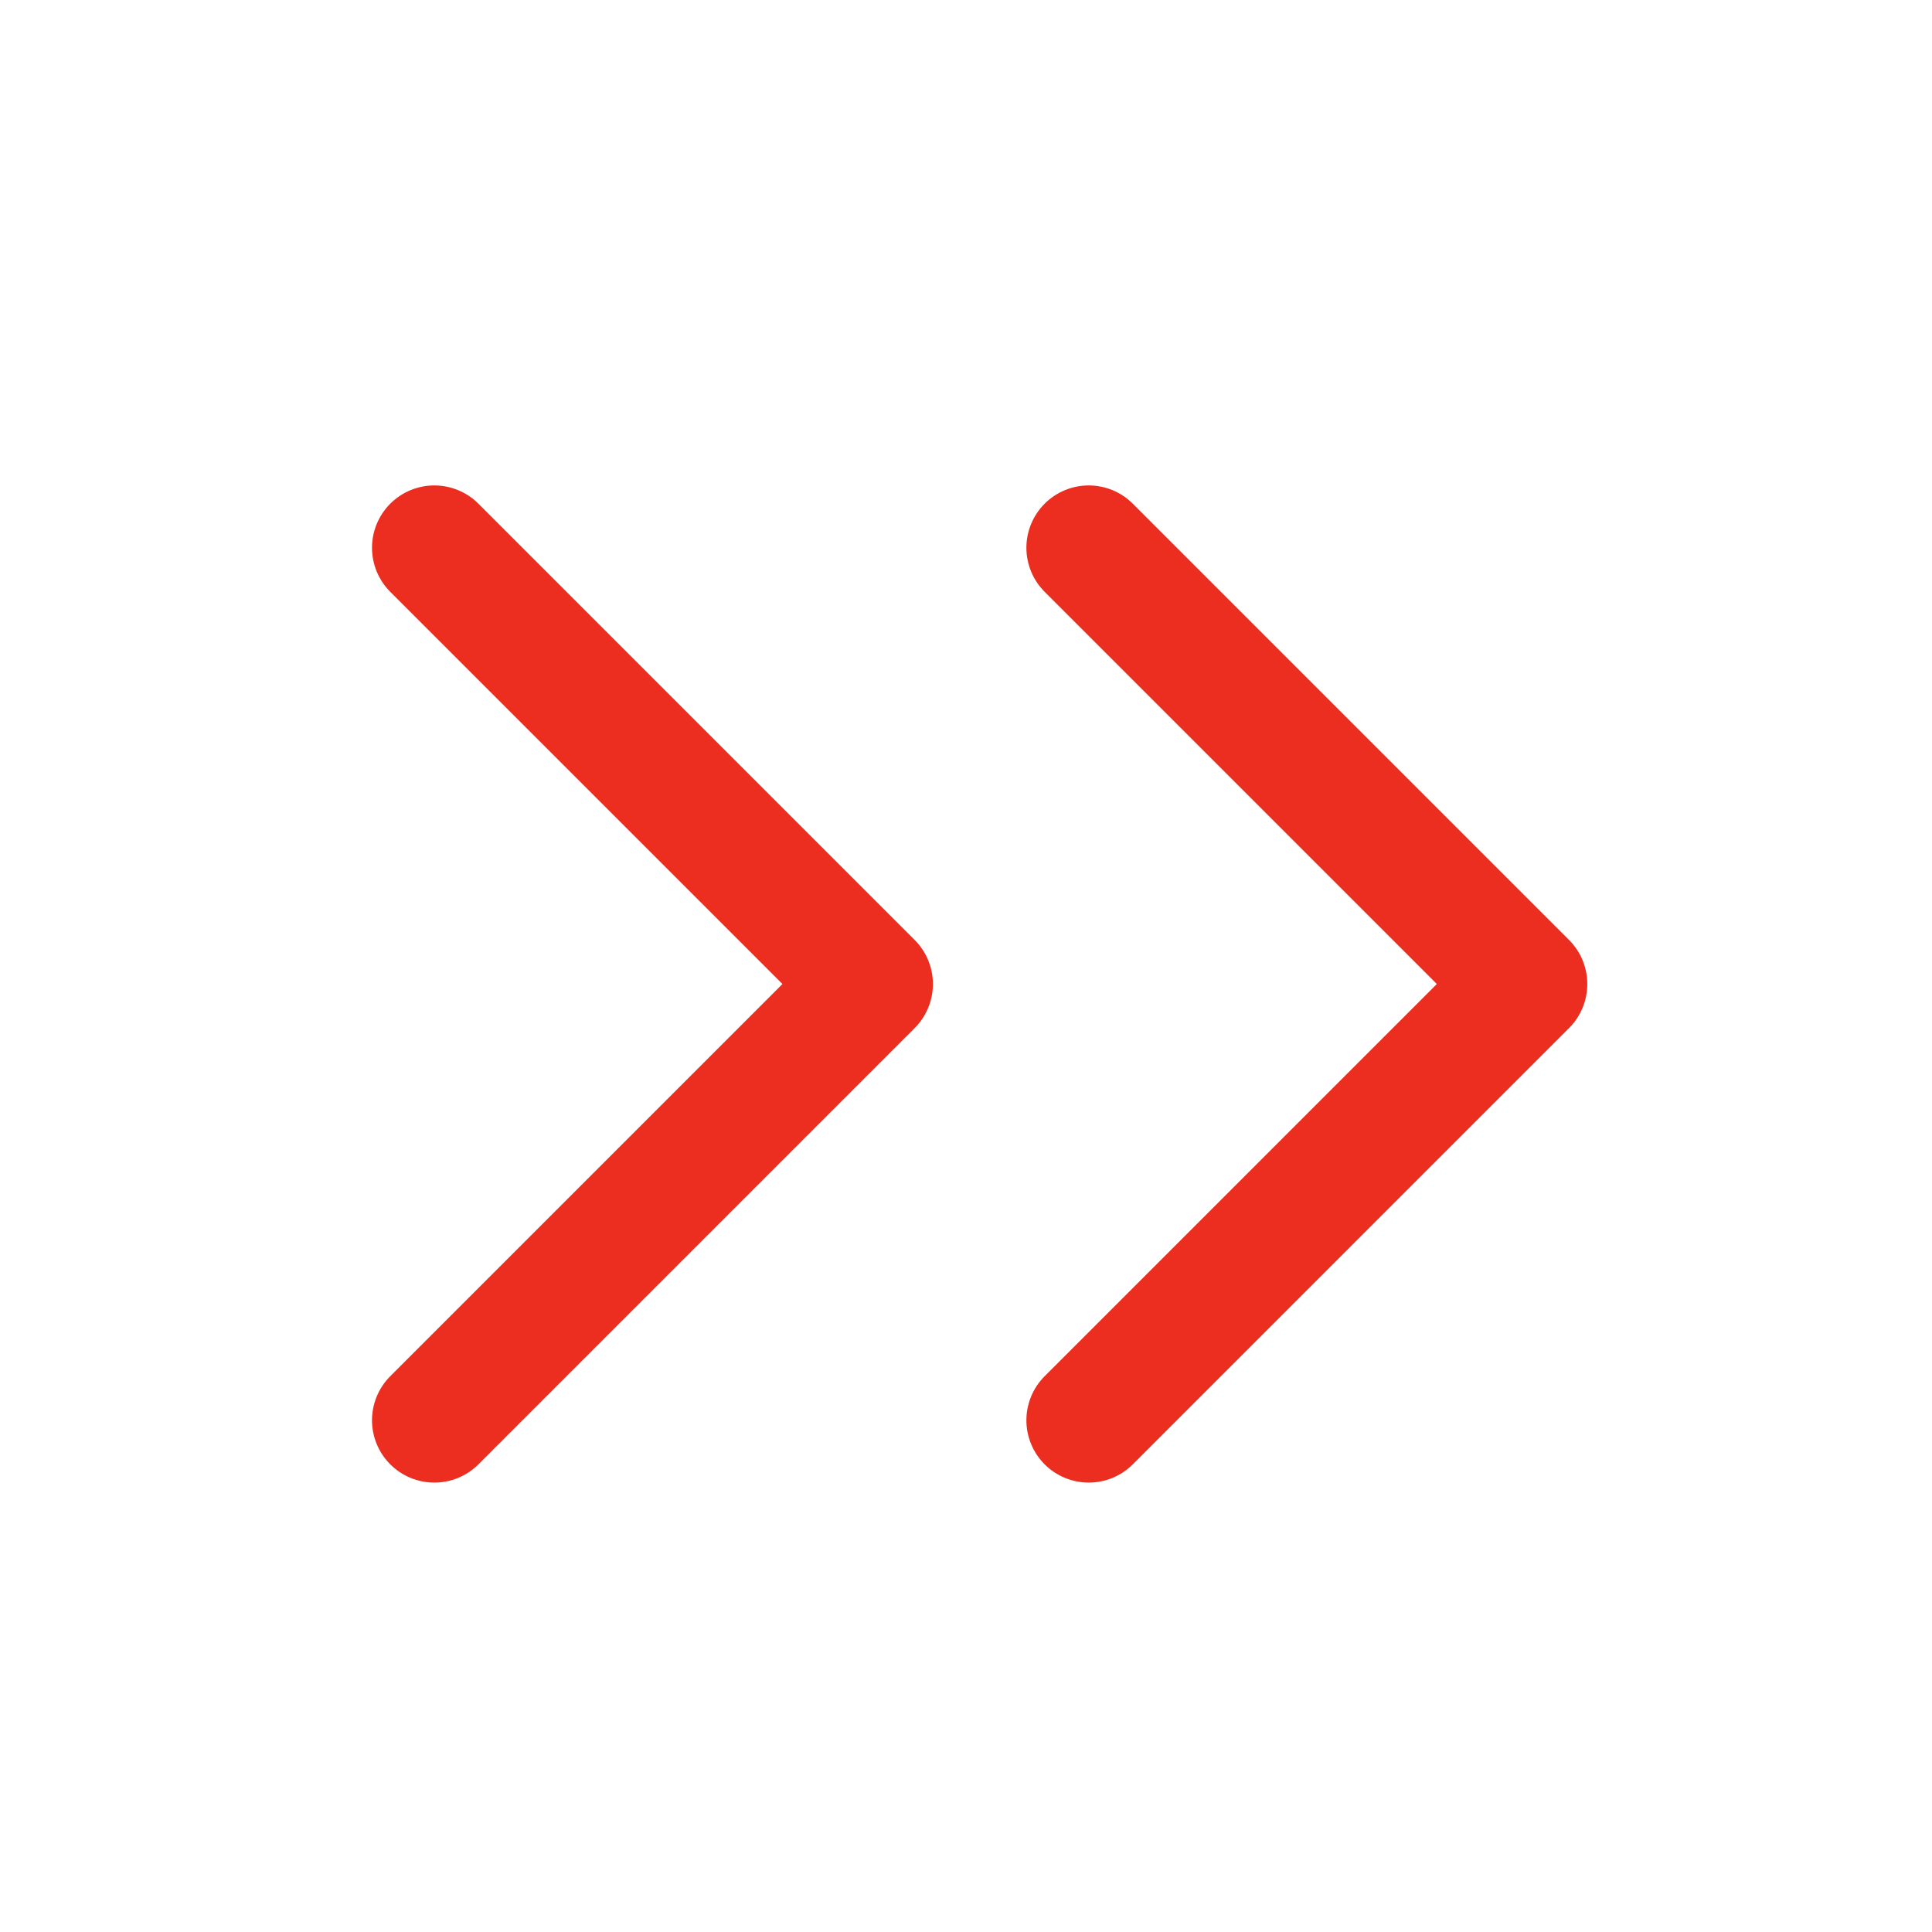
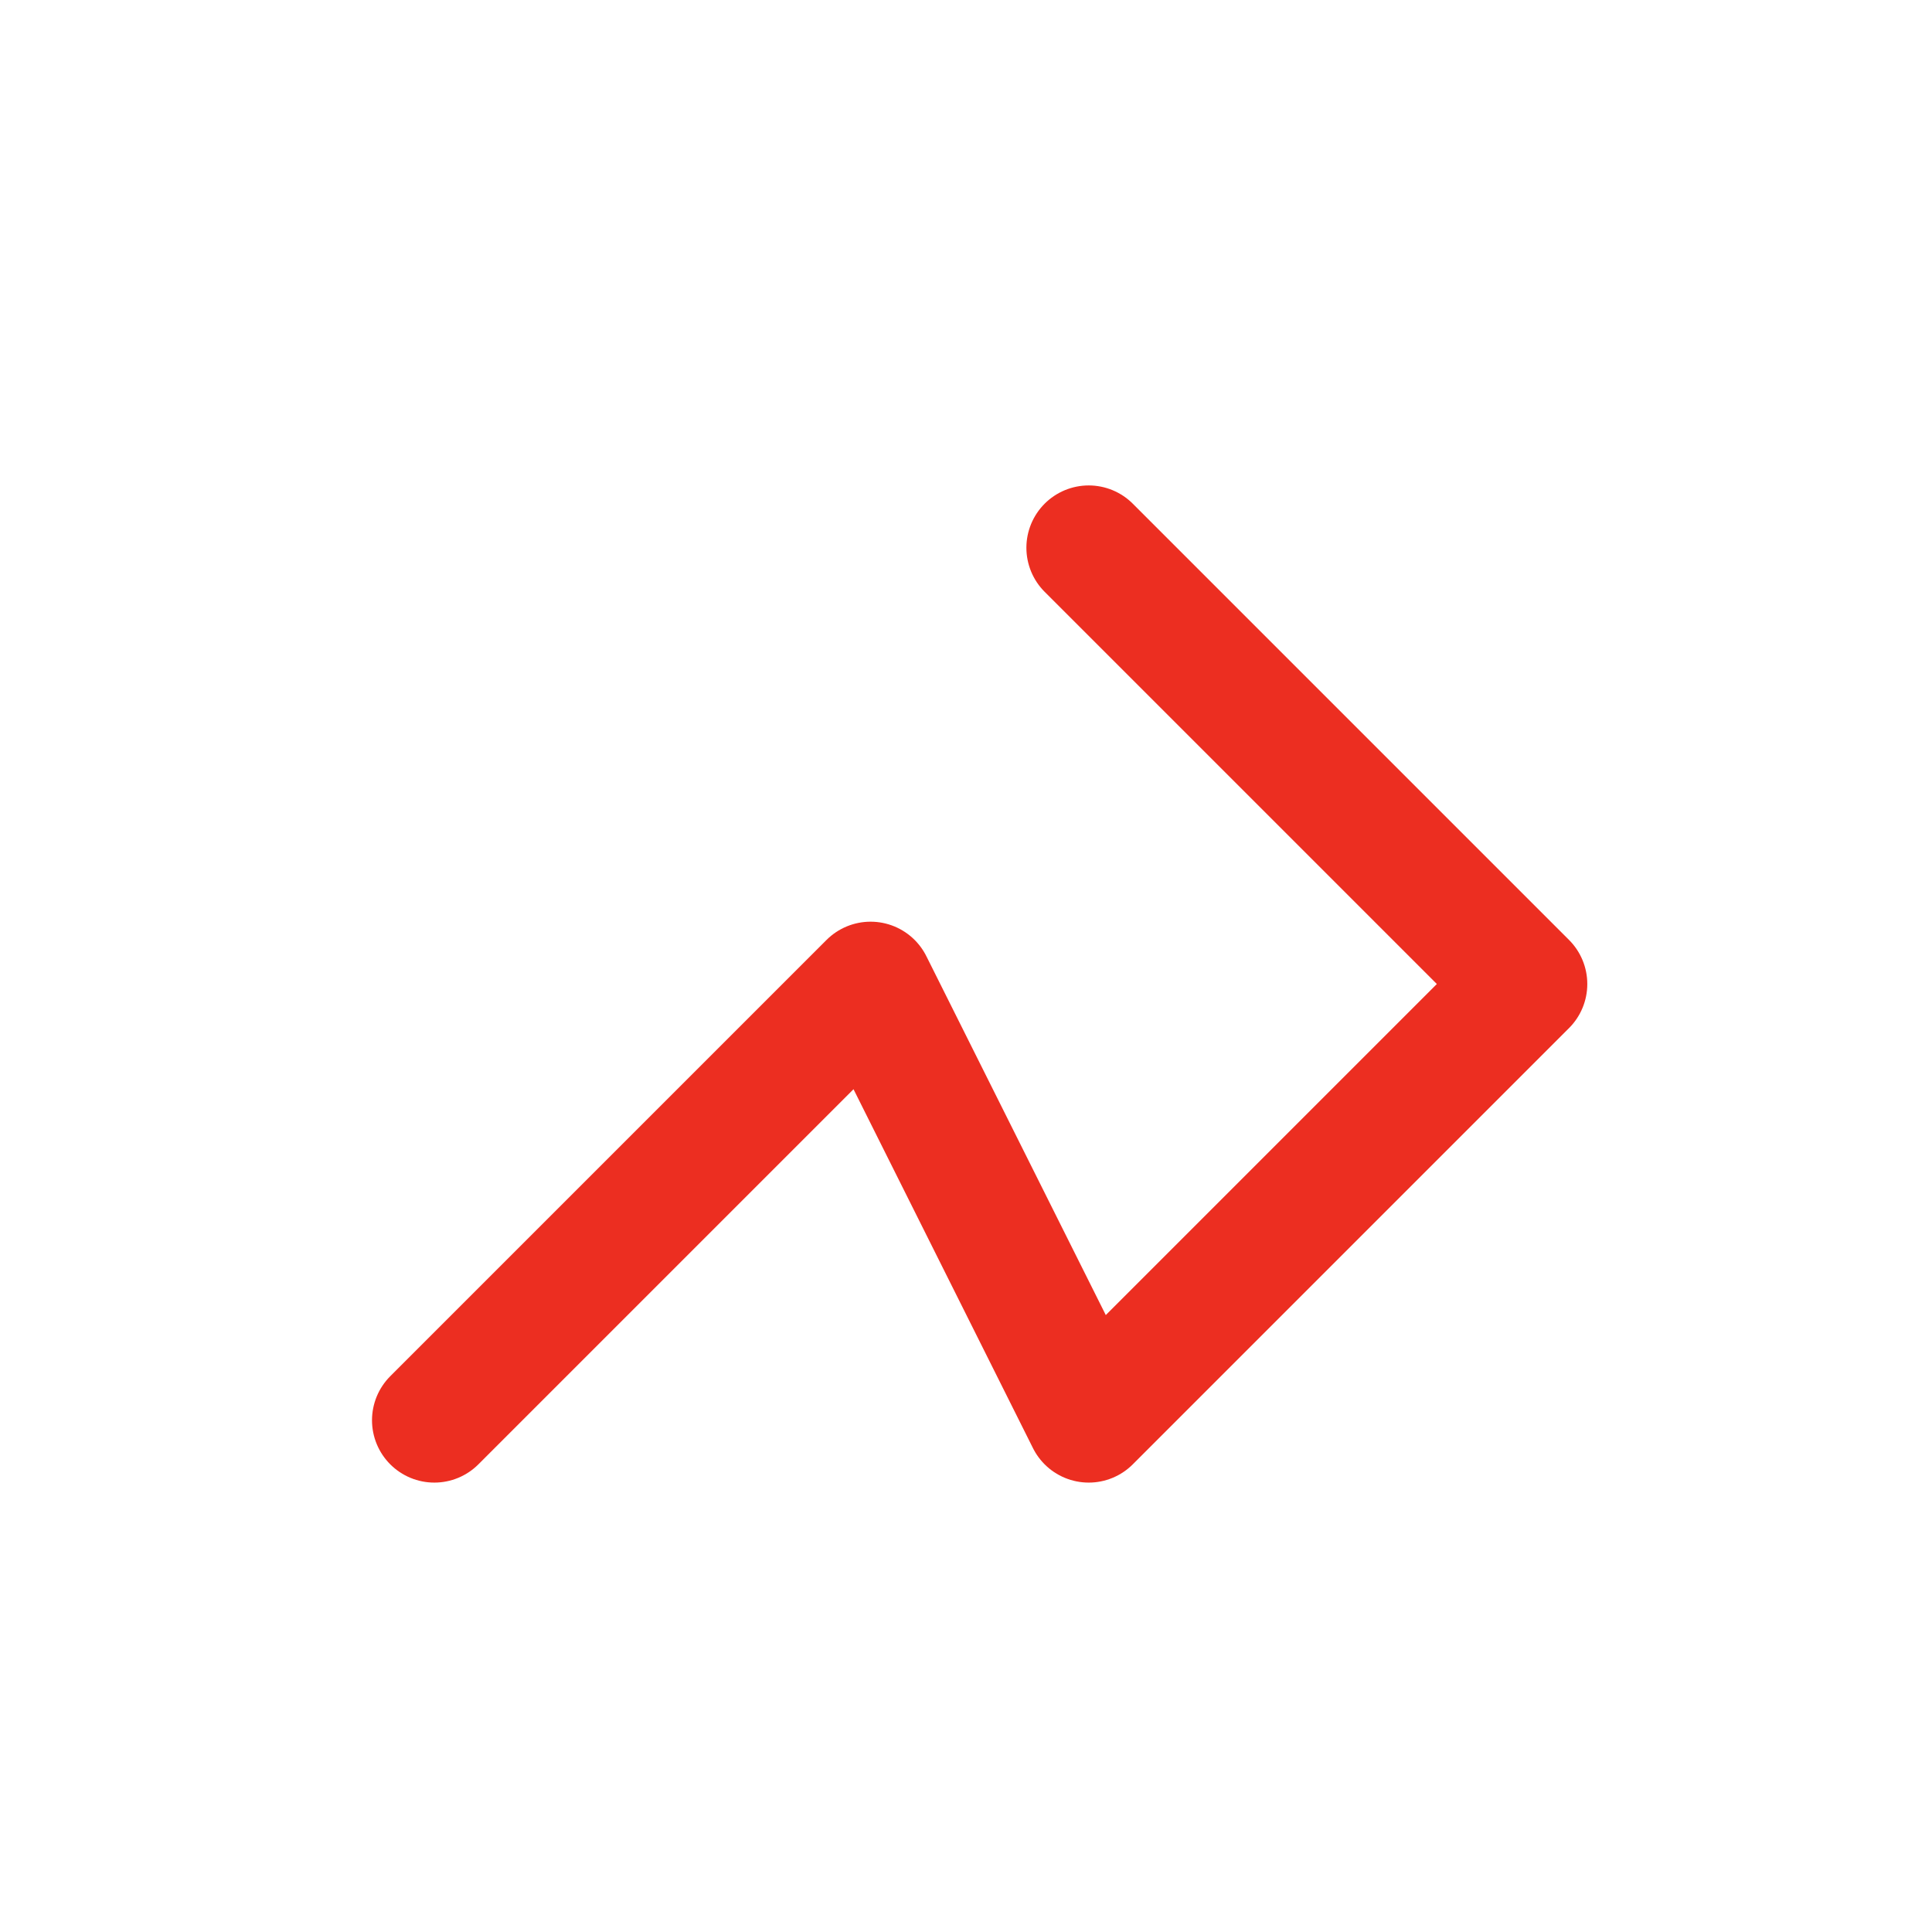
<svg xmlns="http://www.w3.org/2000/svg" width="31" height="31" viewBox="0 0 31 31" fill="none">
-   <path d="M17.469 8.789L24.469 15.789L17.469 22.789M6.969 8.789L13.969 15.789L6.969 22.789" stroke="#EC2E21" stroke-width="2" stroke-linecap="round" stroke-linejoin="round" />
+   <path d="M17.469 8.789L24.469 15.789L17.469 22.789L13.969 15.789L6.969 22.789" stroke="#EC2E21" stroke-width="2" stroke-linecap="round" stroke-linejoin="round" />
</svg>